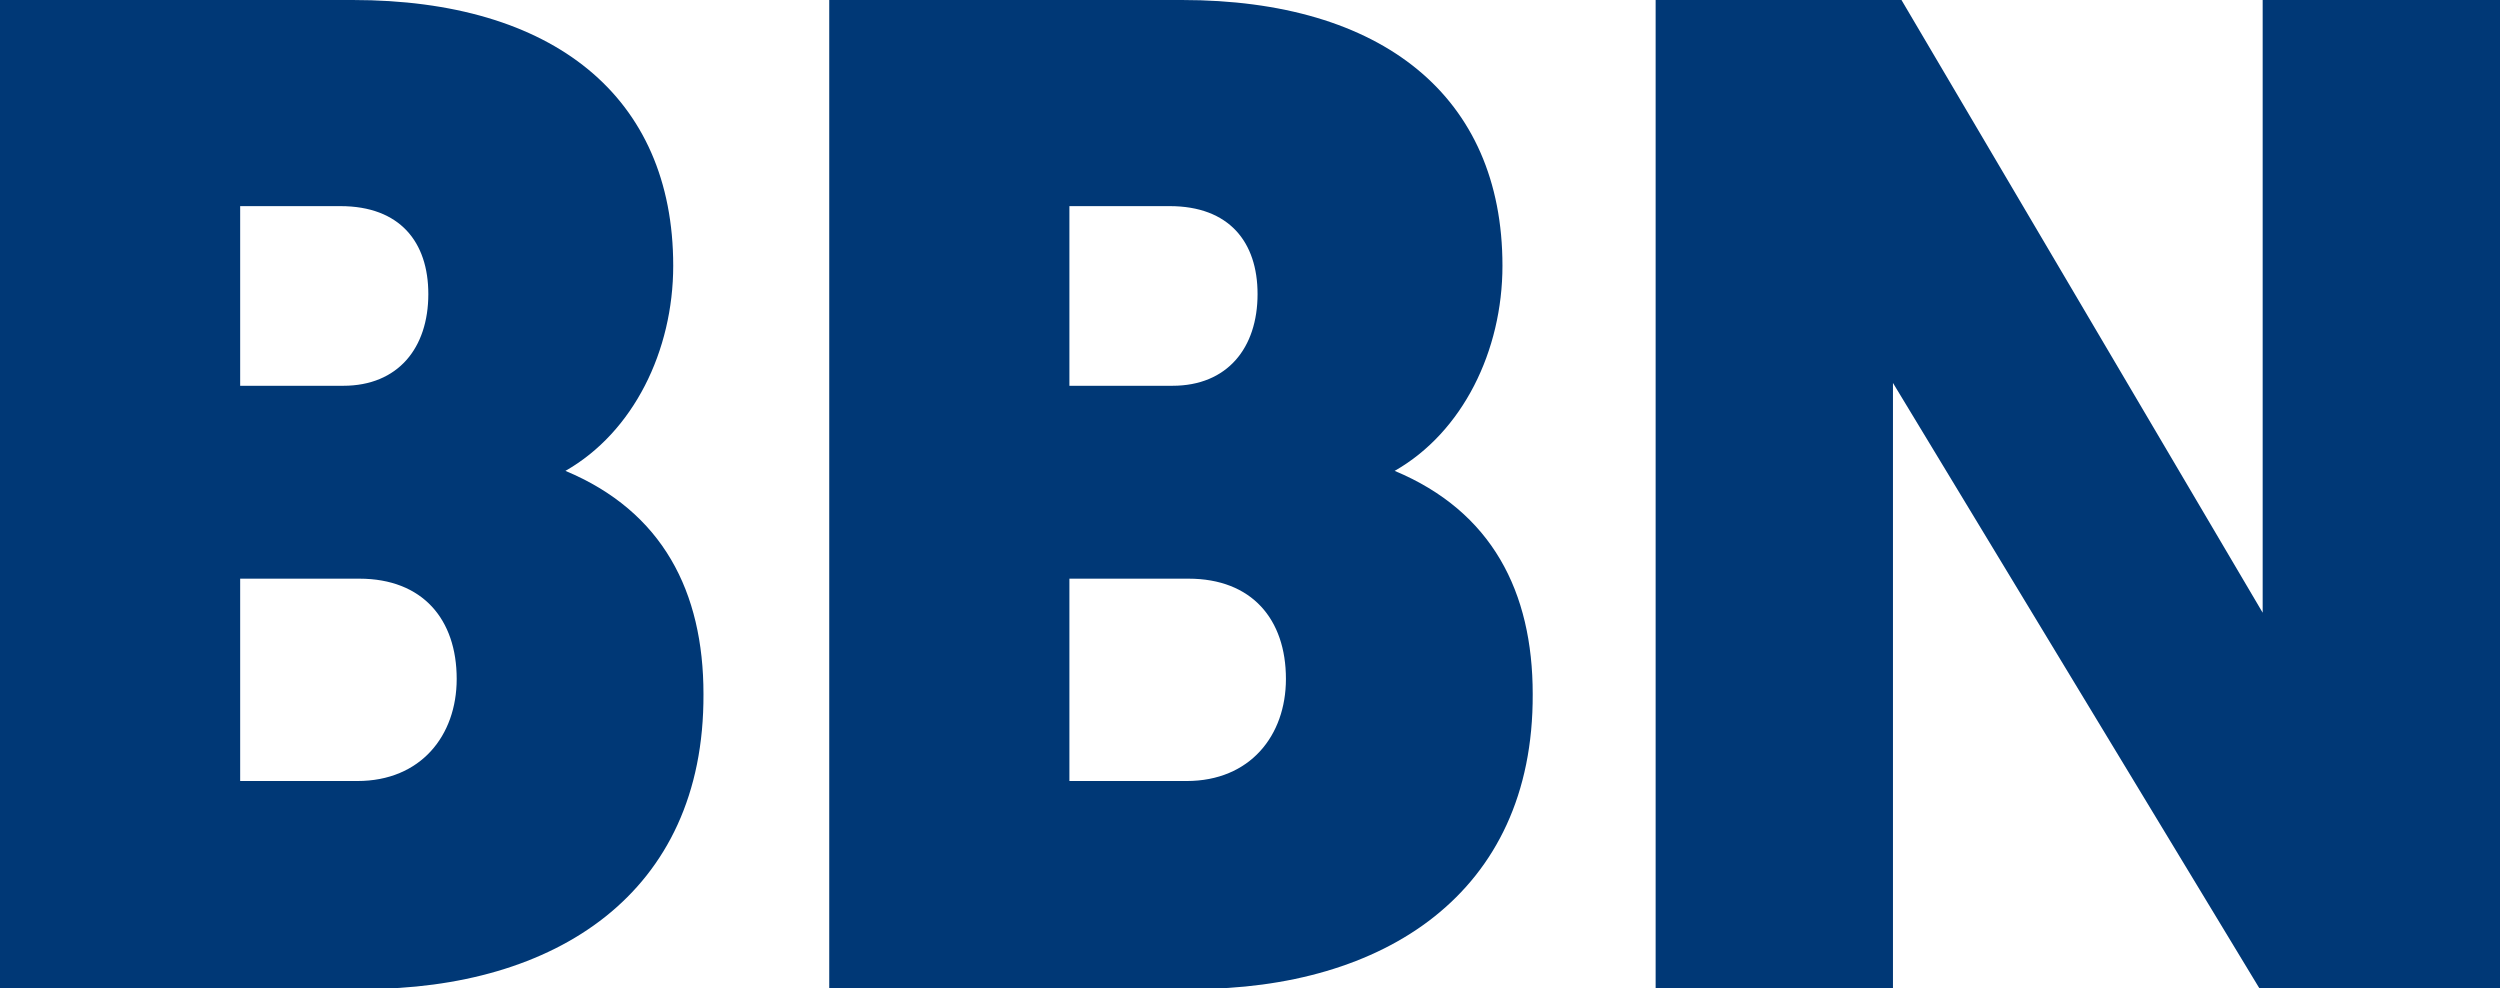
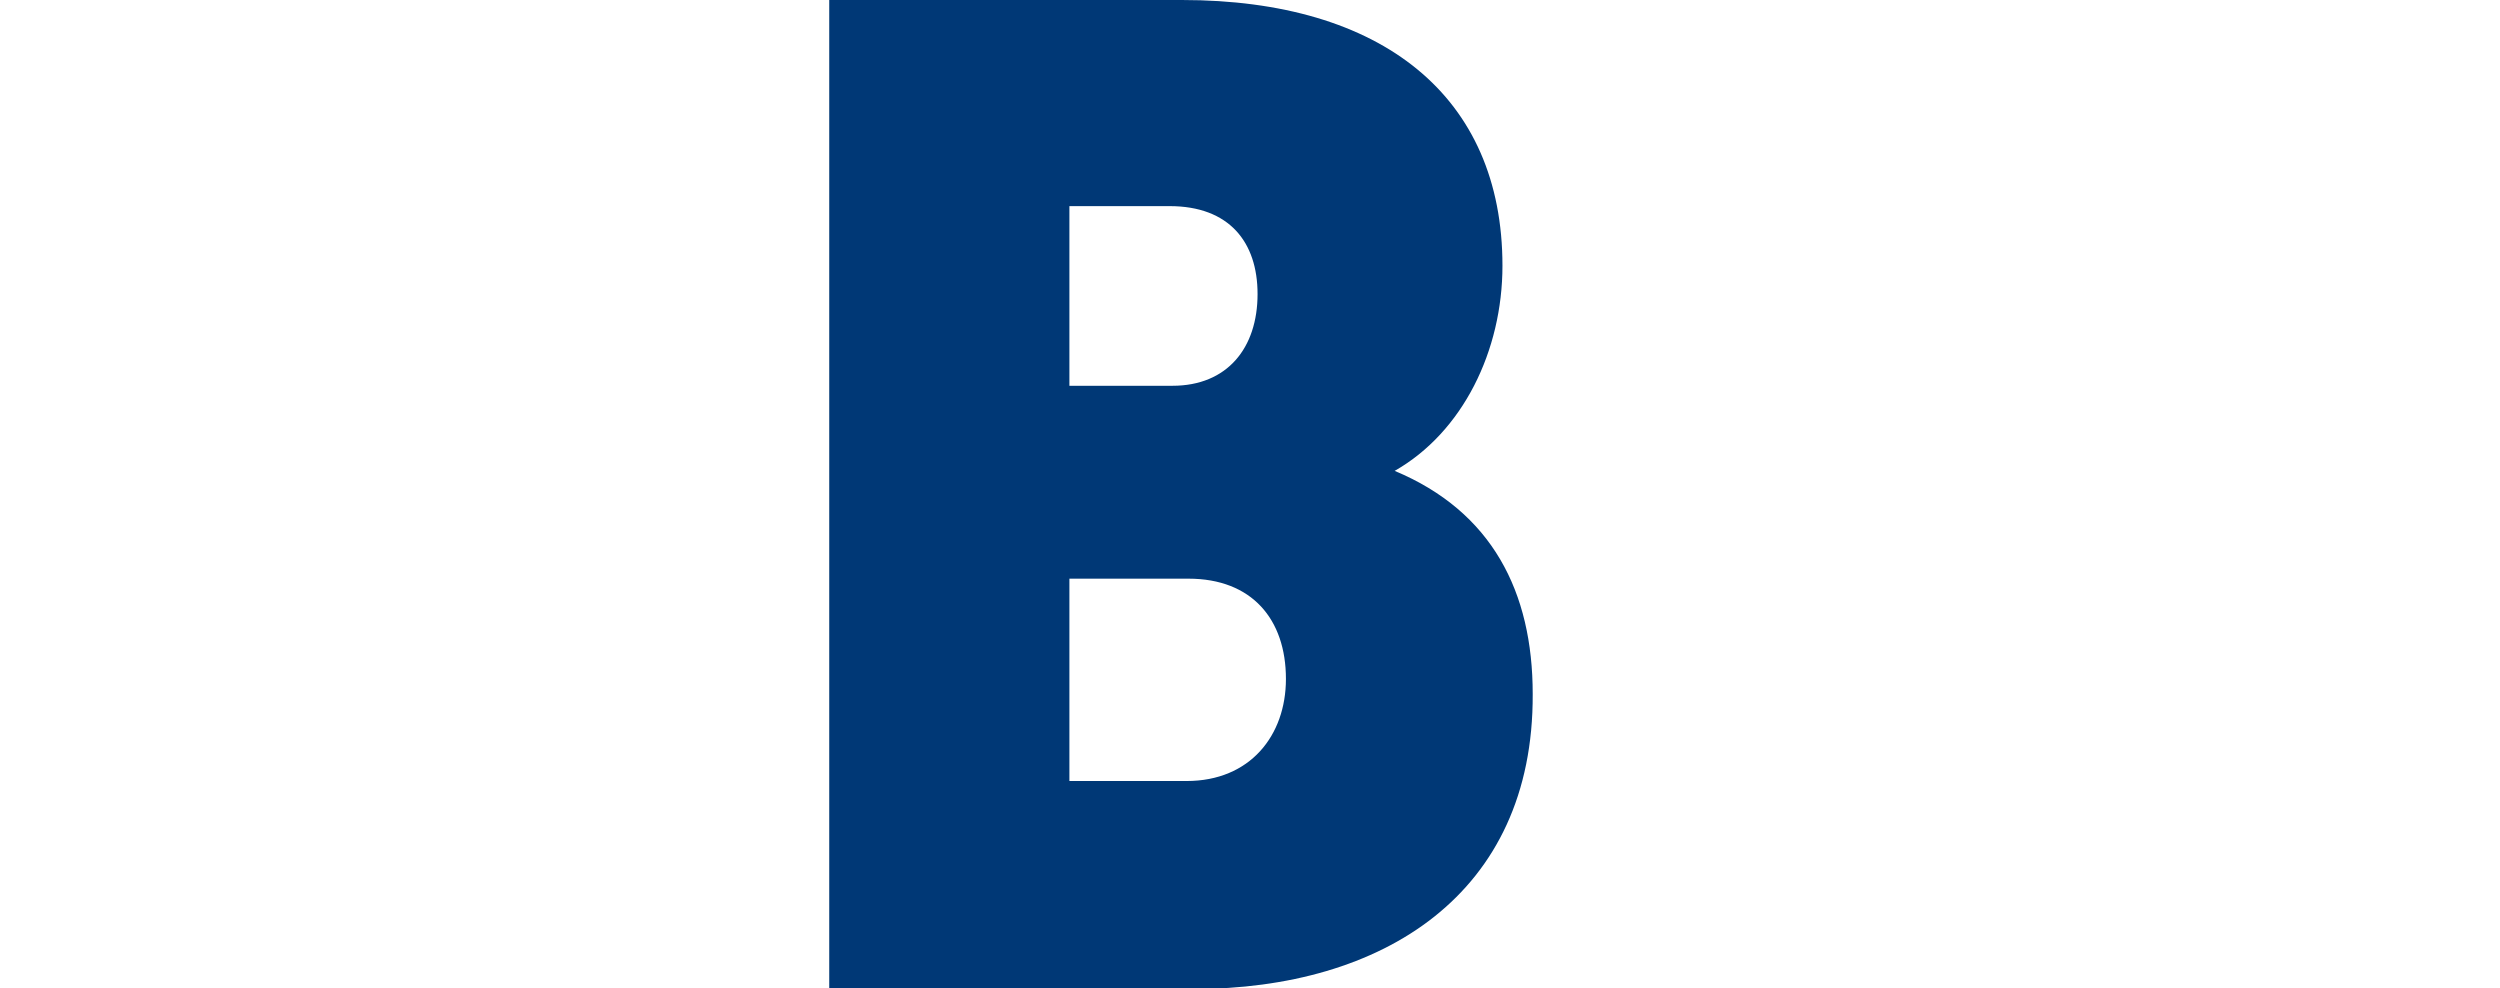
<svg xmlns="http://www.w3.org/2000/svg" version="1.1" id="Capa_1" x="0px" y="0px" viewBox="0 0 264.4 104.5" style="enable-background:new 0 0 264.4 104.5;" xml:space="preserve">
  <style type="text/css">
	.st0{fill:#003876;}
</style>
  <g id="bbn">
    <g>
      <g>
-         <path class="st0" d="M38.5,104.6H0V0h37.3c21.2,0,33.9,10.2,33.9,28.1c0,9-4.2,17.6-11.4,21.7c10.3,4.3,14.6,12.8,14.6,23.6     C74.5,94.6,58.6,104.6,38.5,104.6z M25.4,21.8v19h10.9c5.8,0,9-4,9-9.7c0-5.5-3-9.3-9.3-9.3H25.4z M25.4,61.2v21.4h12.4     c6.7,0,10.5-4.8,10.5-10.8c0-6.3-3.6-10.6-10.3-10.6C38,61.2,25.4,61.2,25.4,61.2z" />
        <path class="st0" d="M126.2,104.6H87.7V0H125c21.2,0,33.9,10.2,33.9,28.1c0,9-4.2,17.6-11.4,21.7c10.3,4.3,14.6,12.8,14.6,23.6     C162.2,94.6,146.2,104.6,126.2,104.6z M113.1,21.8v19H124c5.8,0,9-4,9-9.7c0-5.5-3-9.3-9.3-9.3H113.1z M113.1,61.2v21.4h12.4     c6.7,0,10.5-4.8,10.5-10.8c0-6.3-3.6-10.6-10.3-10.6C125.7,61.2,113.1,61.2,113.1,61.2z" />
-         <path class="st0" d="M200.2,40.5v64.1h-25.1V0h26l38.2,64.8V0h25.1v104.6H239L200.2,40.5z" />
      </g>
    </g>
  </g>
</svg>